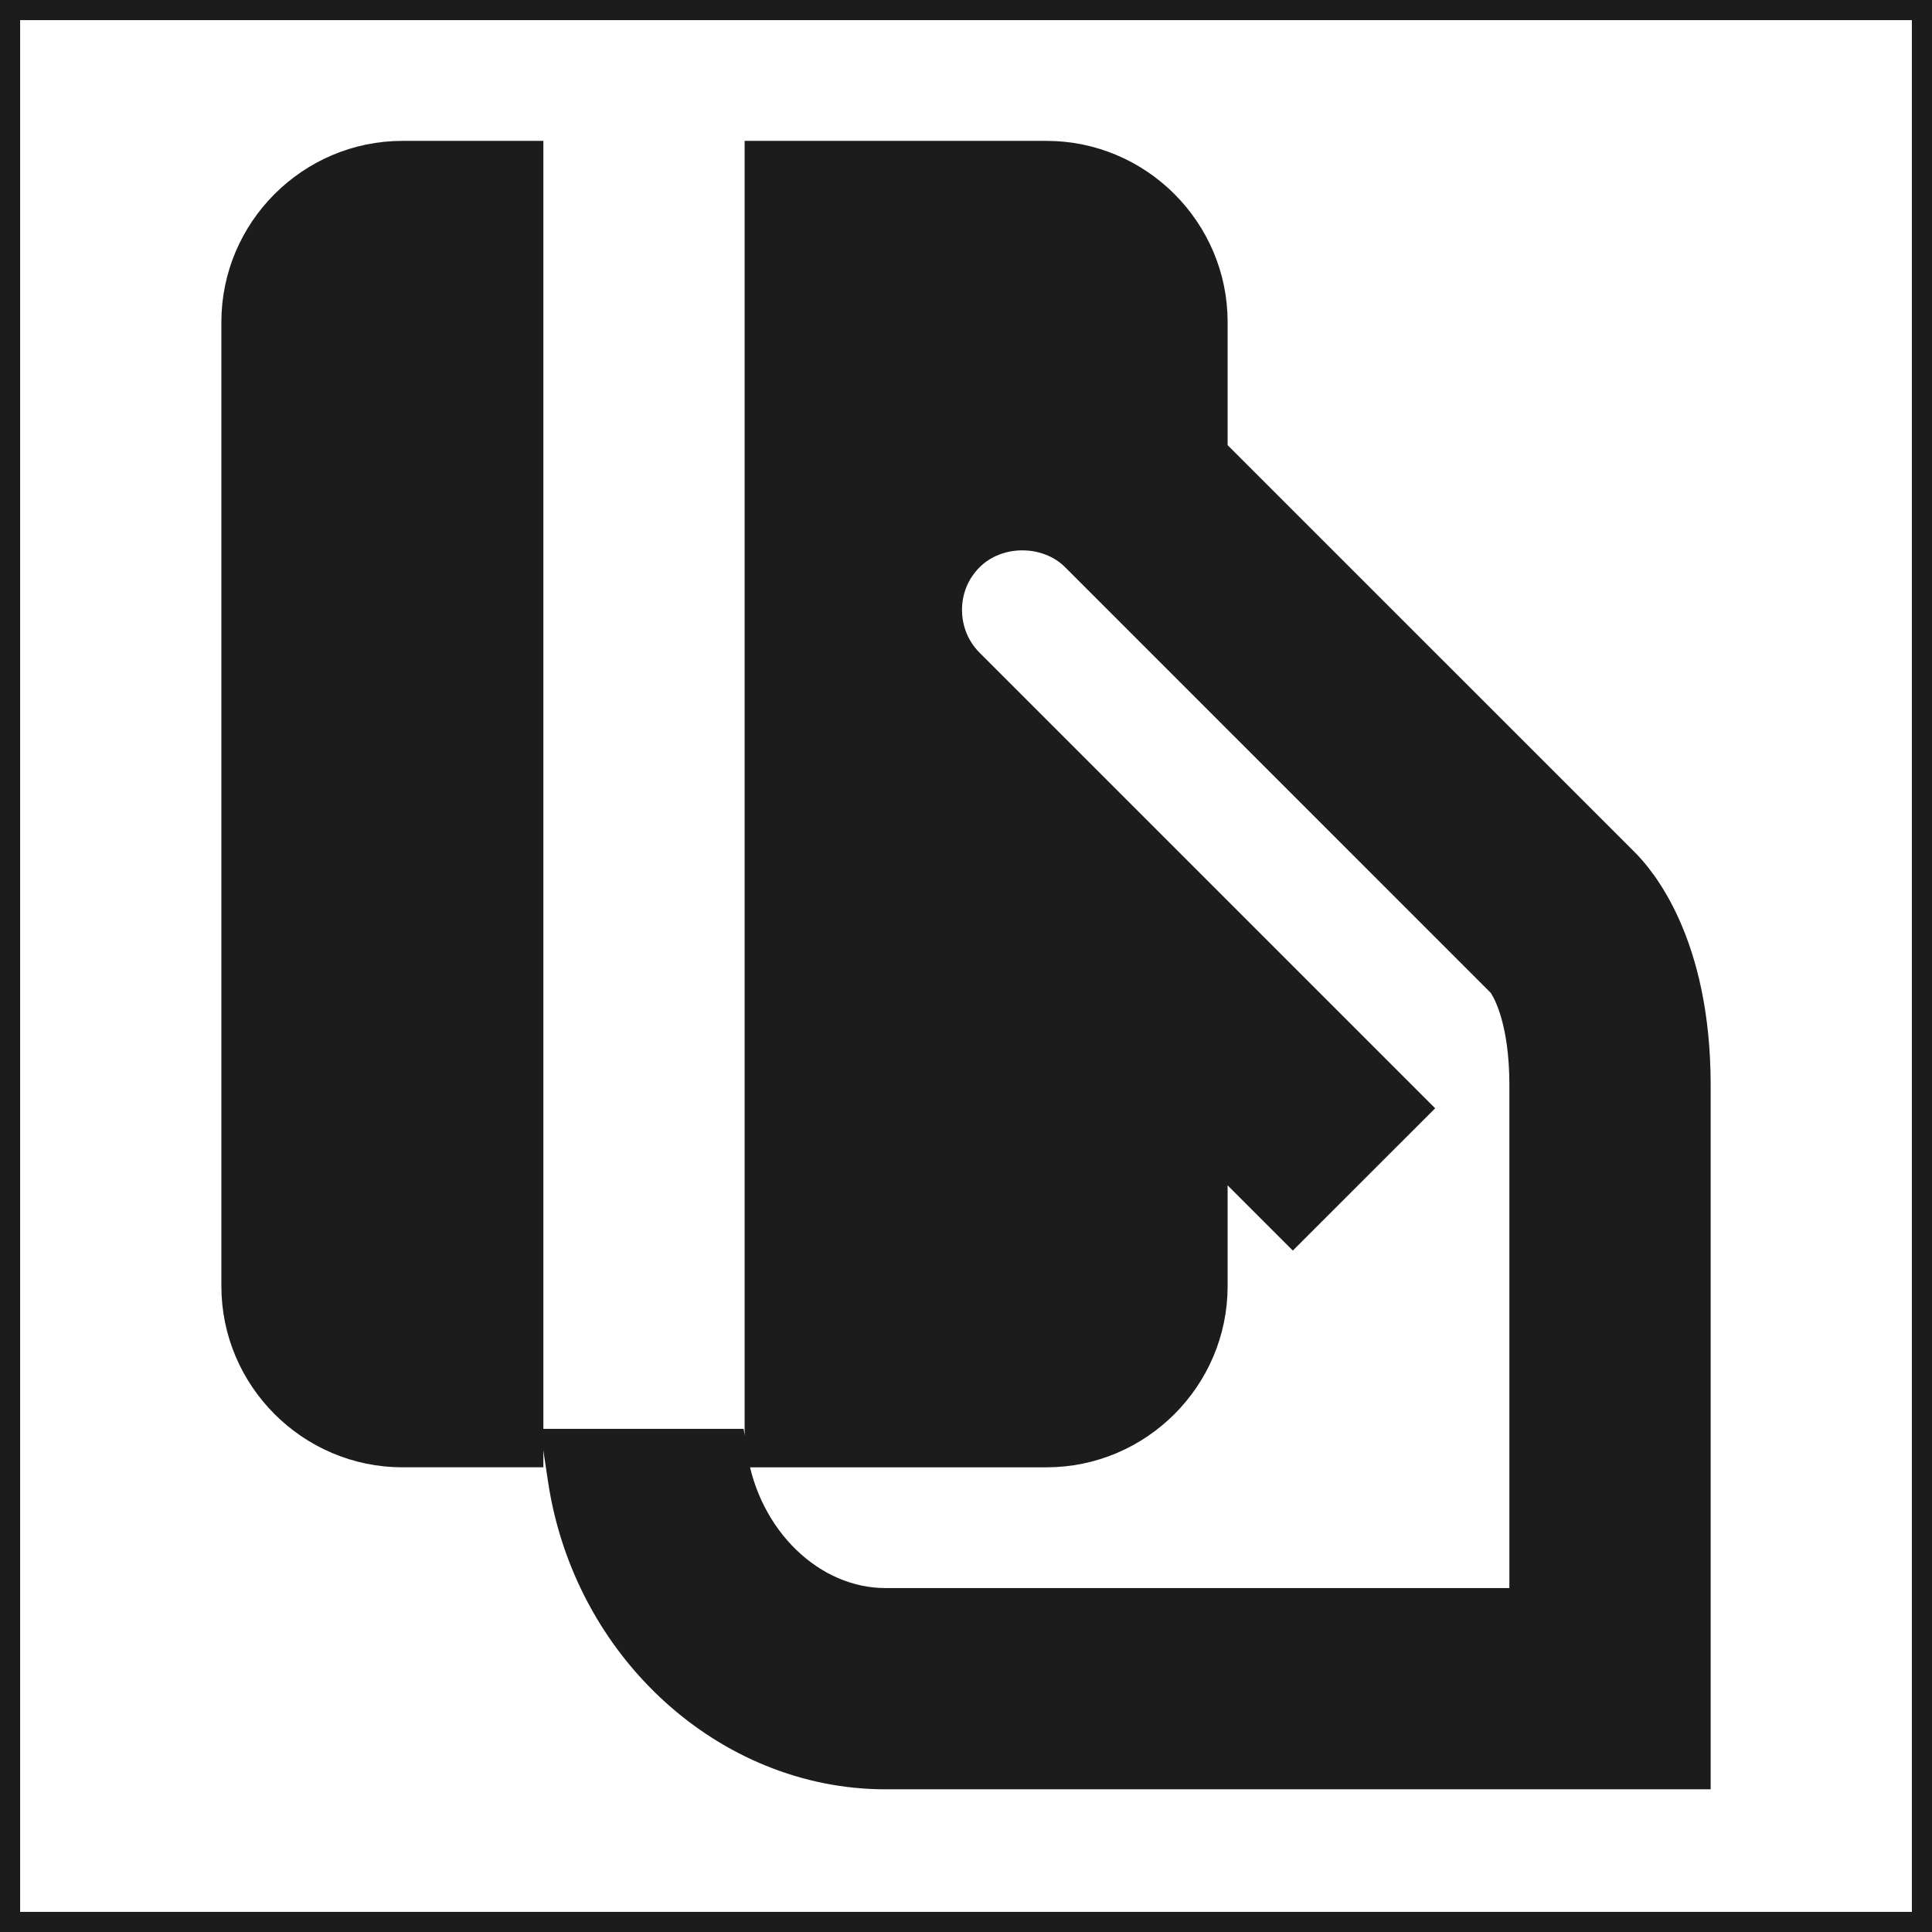
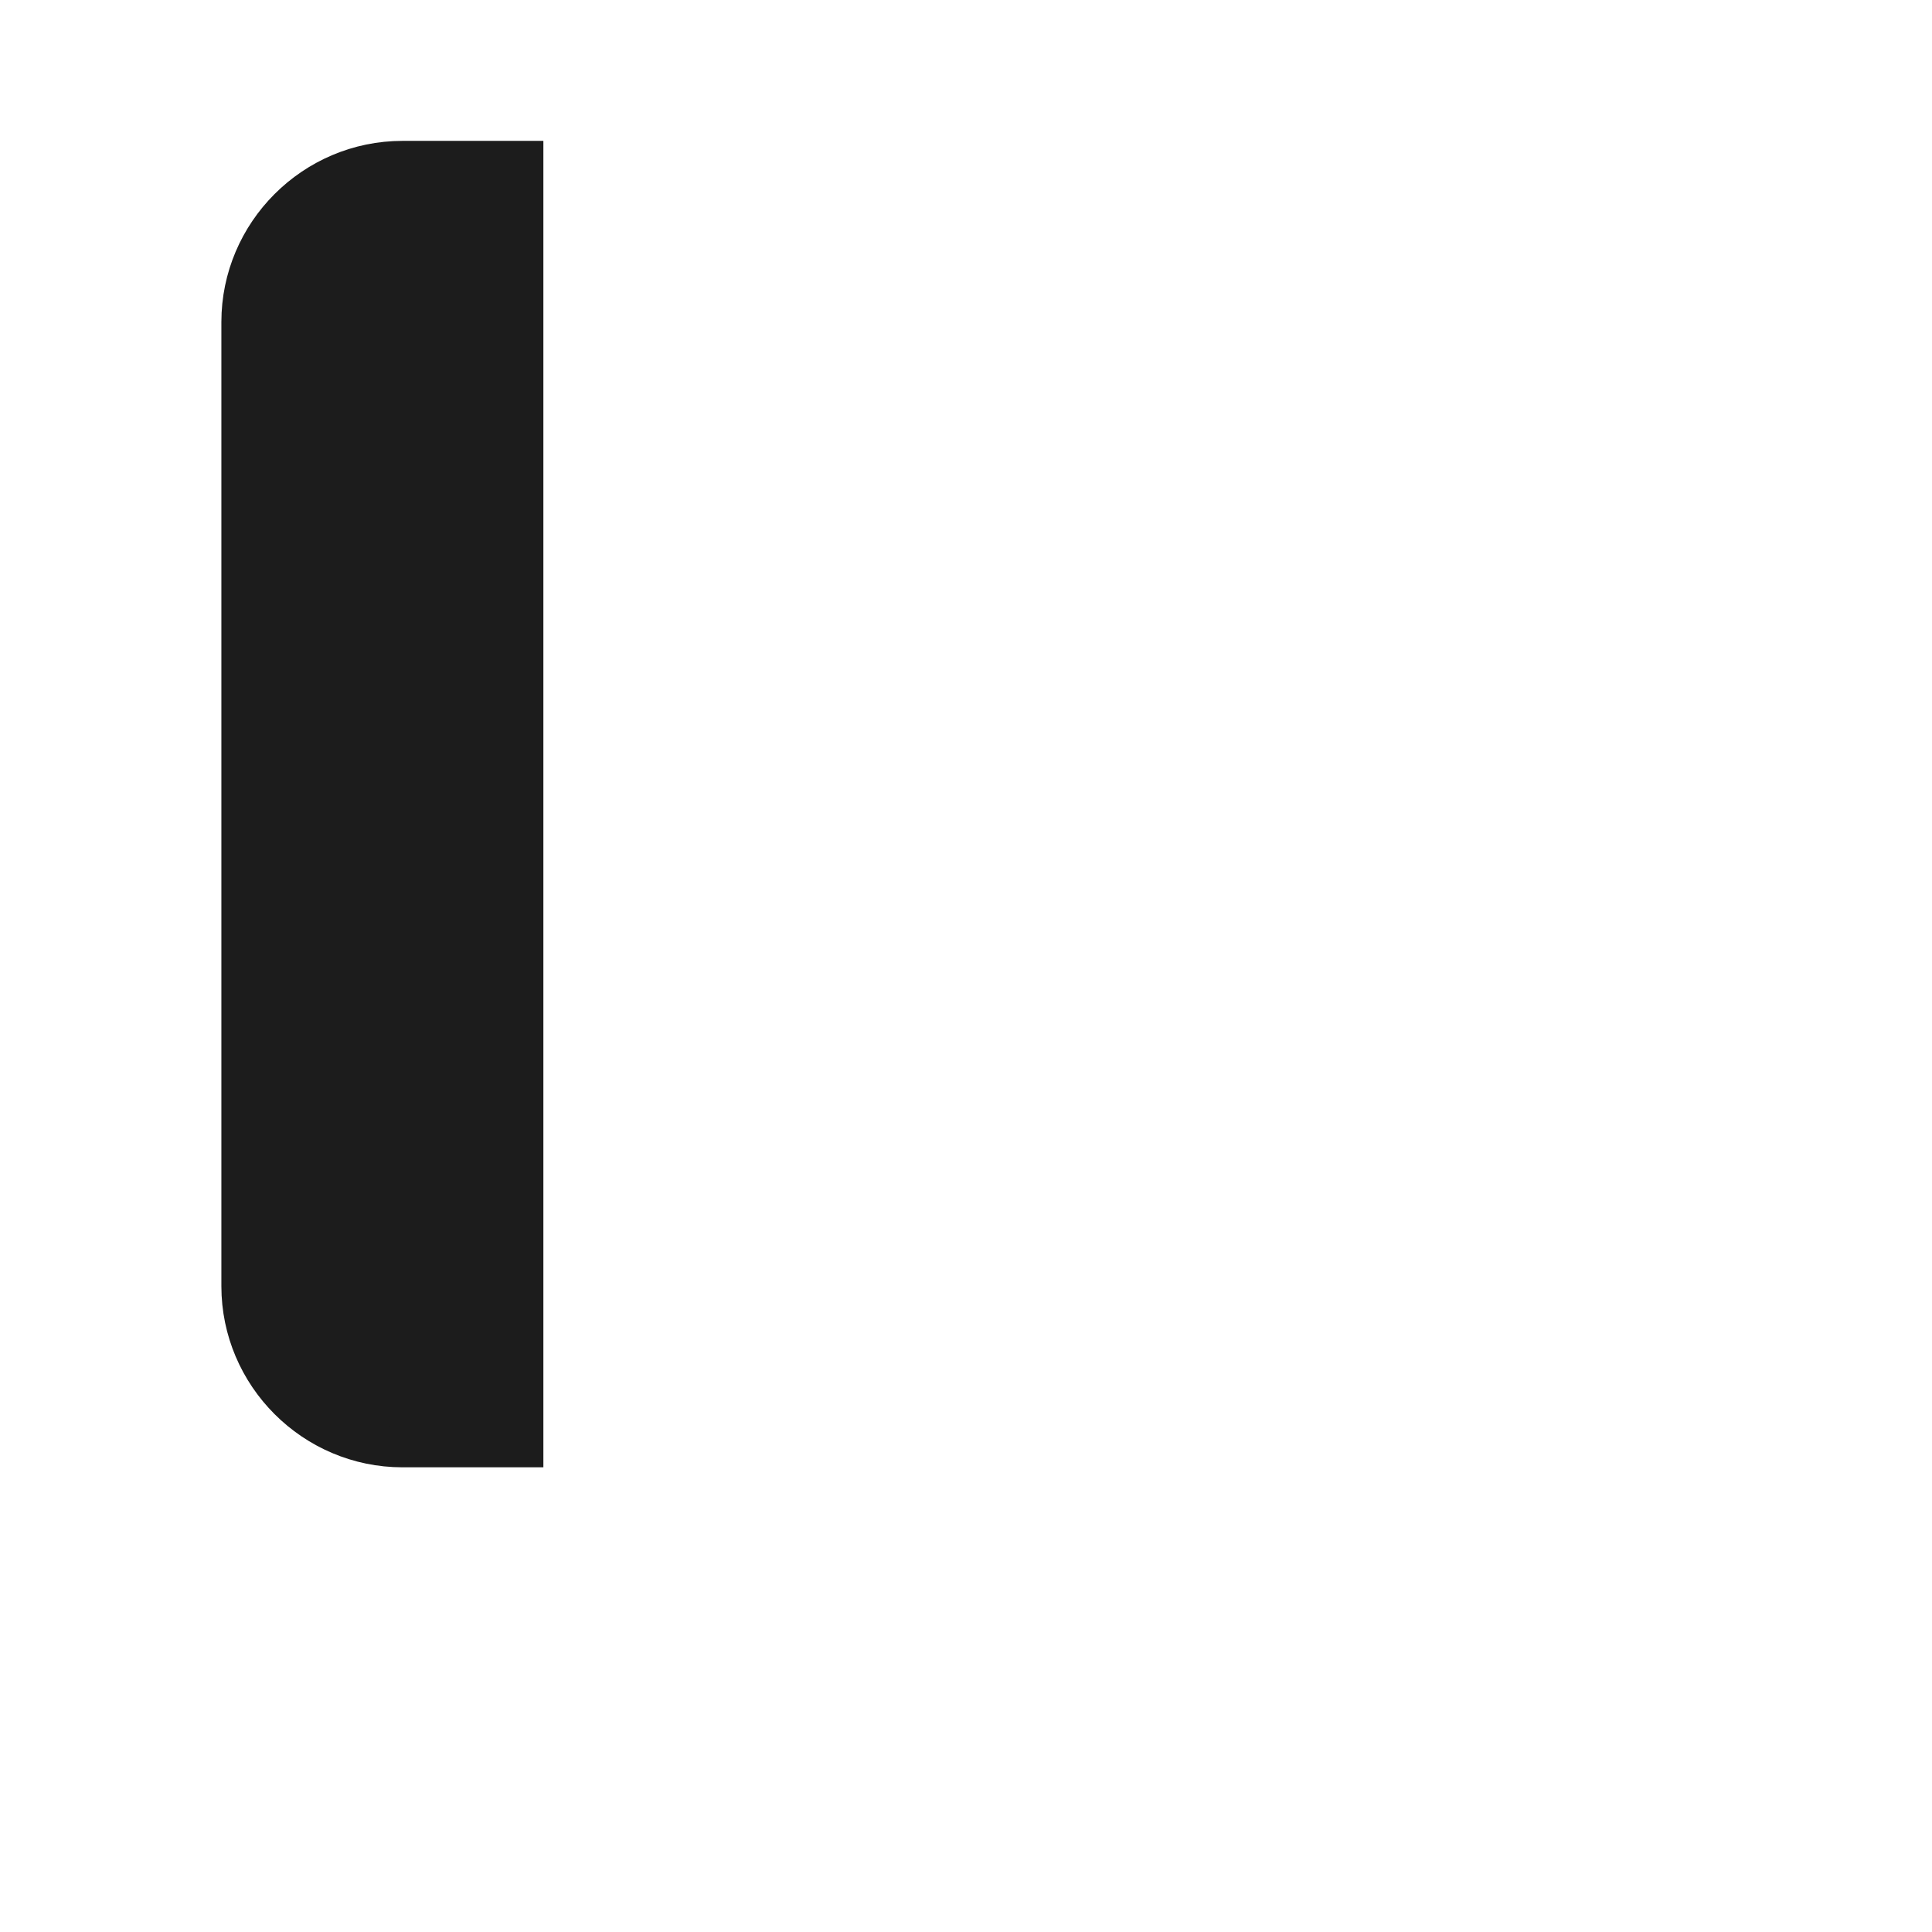
<svg xmlns="http://www.w3.org/2000/svg" width="800px" height="800px" viewBox="0 0 48 48" fill="#1c1c1c" stroke="#1c1c1c">
  <g id="SVGRepo_bgCarrier" stroke-width="0" />
  <g id="SVGRepo_tracerCarrier" stroke-linecap="round" stroke-linejoin="round" />
  <g id="SVGRepo_iconCarrier">
-     <path d="M0 0h48v48H0z" fill="none" />
    <g id="Shopicon">
      <path d="M13,4h-3C7.8,4,6,5.8,6,8v23.955c0,2.2,1.8,4,4,4h3V4z" />
-       <path d="M40.228,21.494L30,11.267V8c0-2.2-1.8-4-4-4h-7v31.955h7c2.2,0,4-1.8,4-4v-3.712l2.12,2.12l2.829-2.828l-4.663-4.663 l-6.301-6.301c-0.378-0.378-0.585-0.884-0.584-1.424c0.001-0.534,0.207-1.033,0.584-1.408c0.754-0.755,2.079-0.753,2.832,0 L31,17.923l6.416,6.416l-0.072-0.022l0.109,0.072C37.584,24.586,38,25.337,38,26.955v13H22c-1.915,0-3.605-1.633-3.933-3.799 L18.044,36h-4.045l0.114,0.754c0.621,4.105,4.012,7.201,7.888,7.201h20v-17C42,23.483,40.656,21.907,40.228,21.494z" />
    </g>
  </g>
</svg>